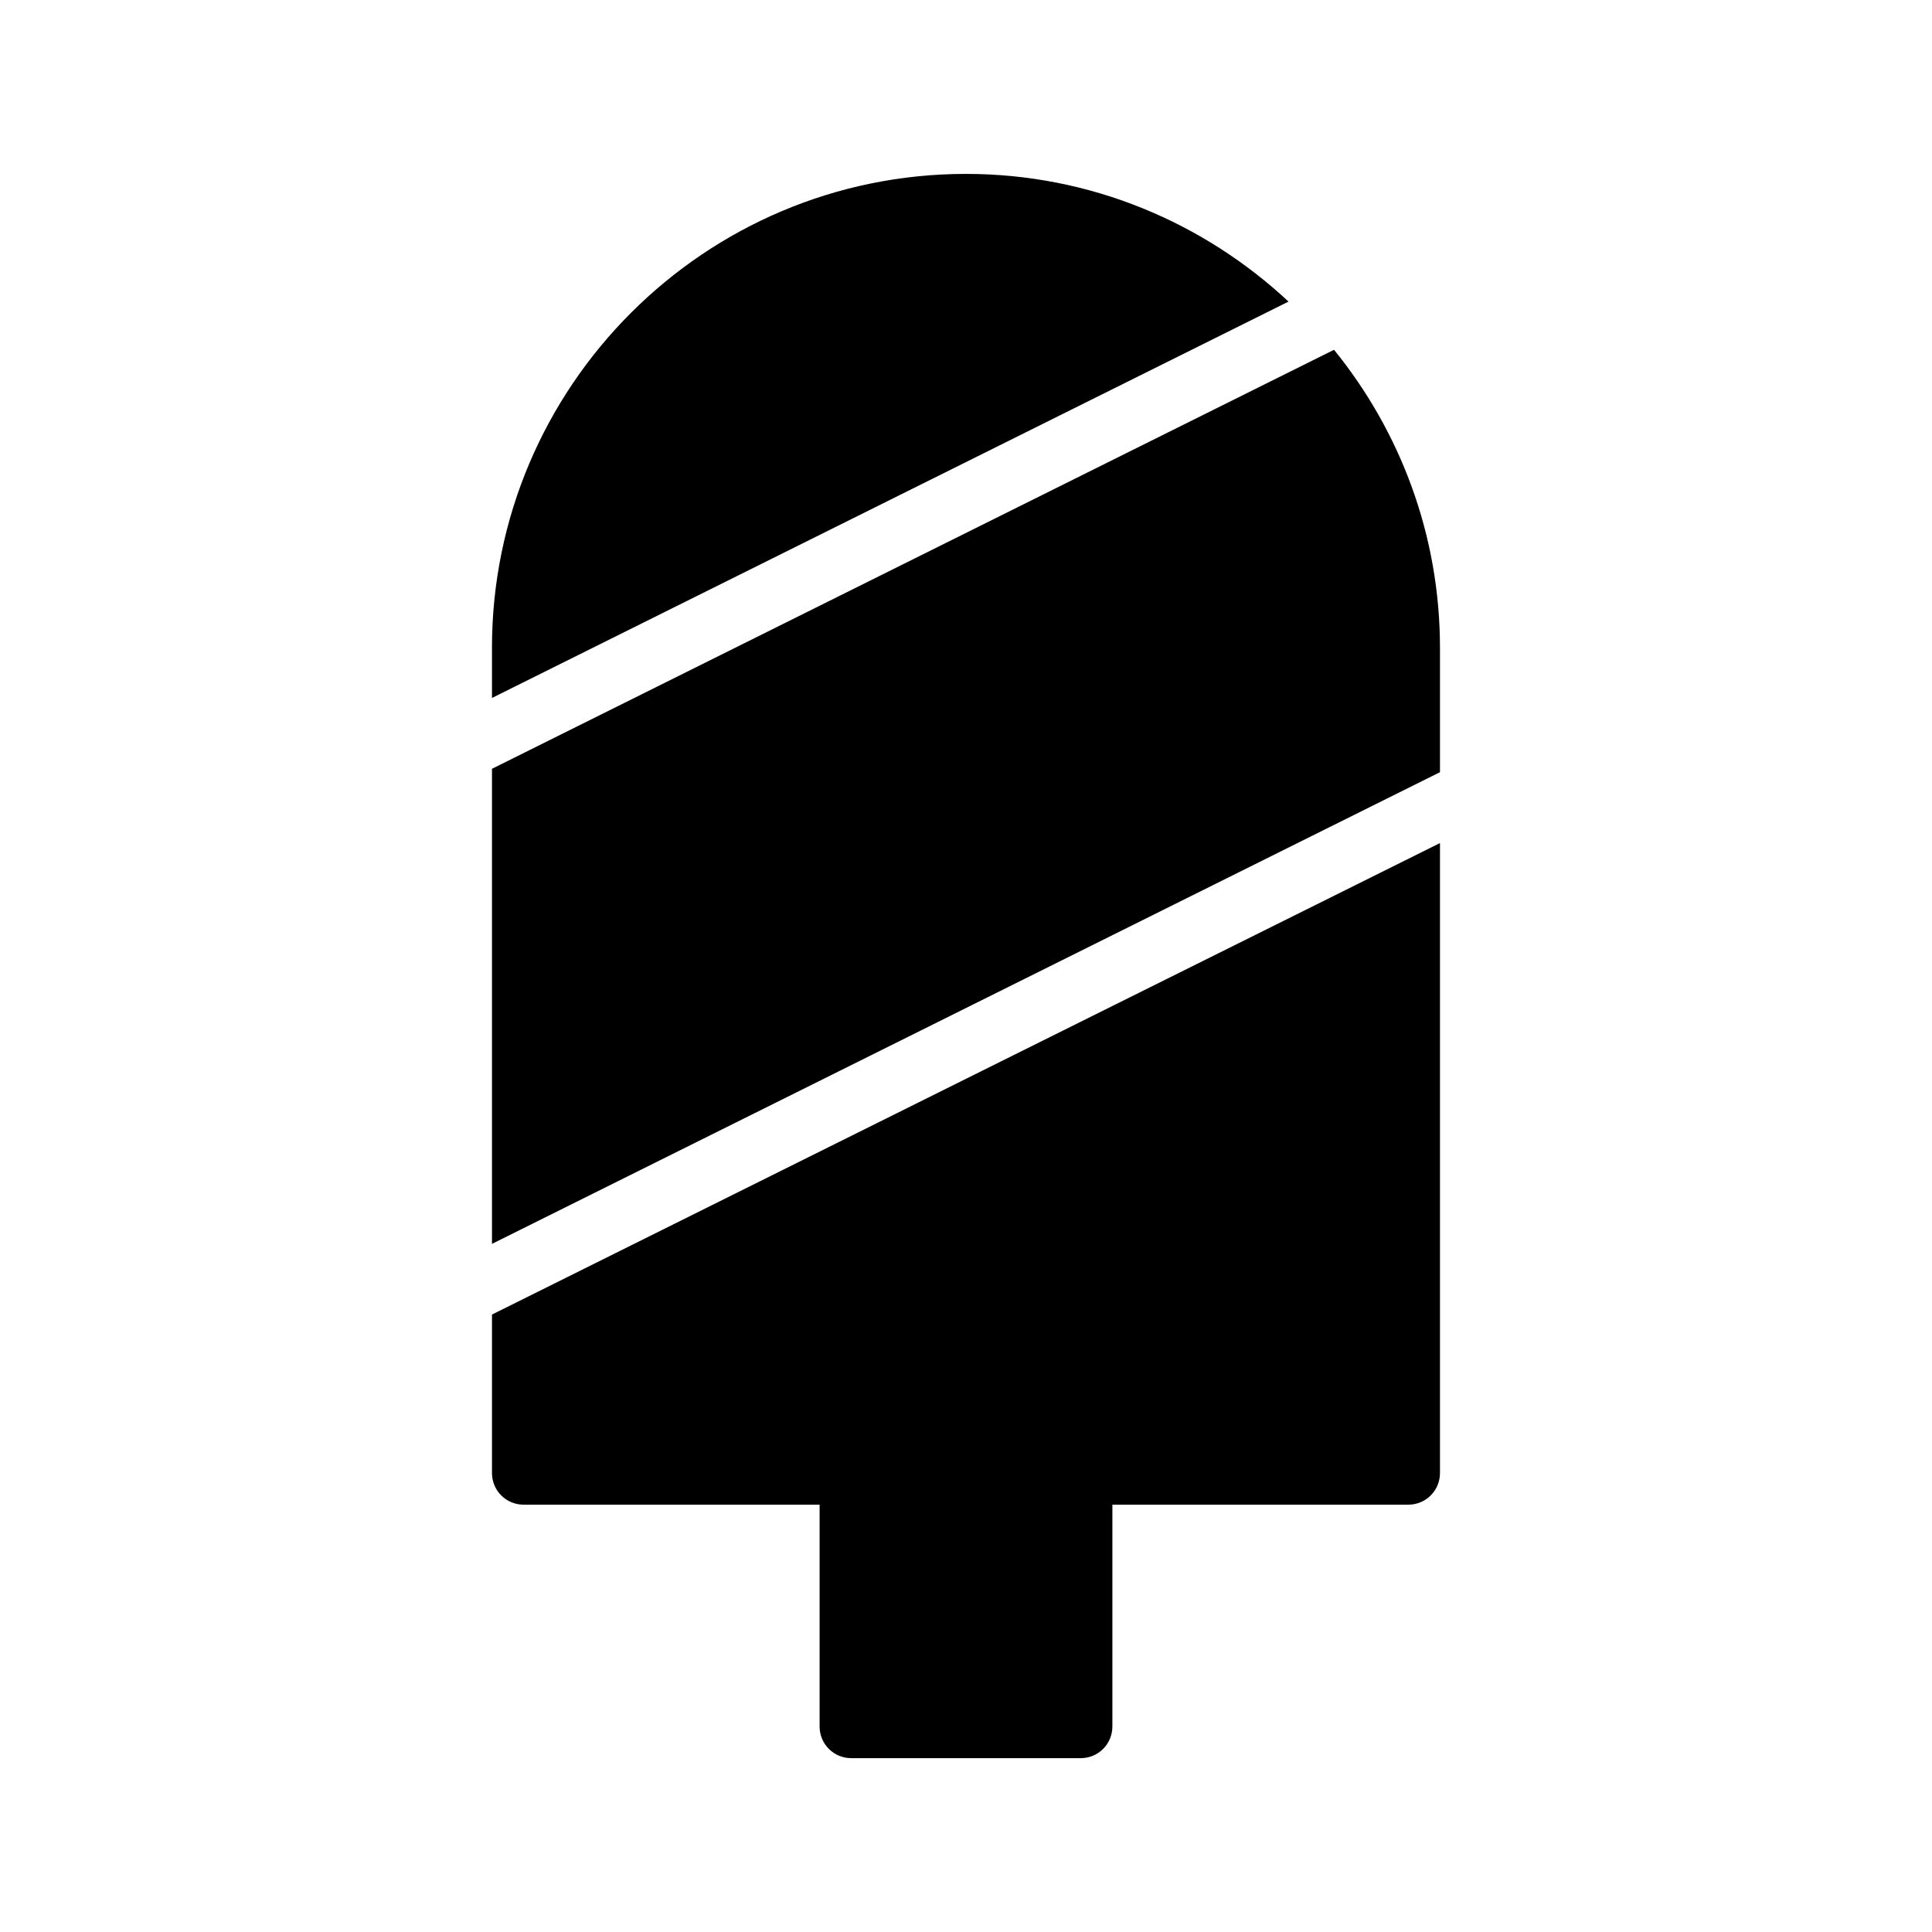
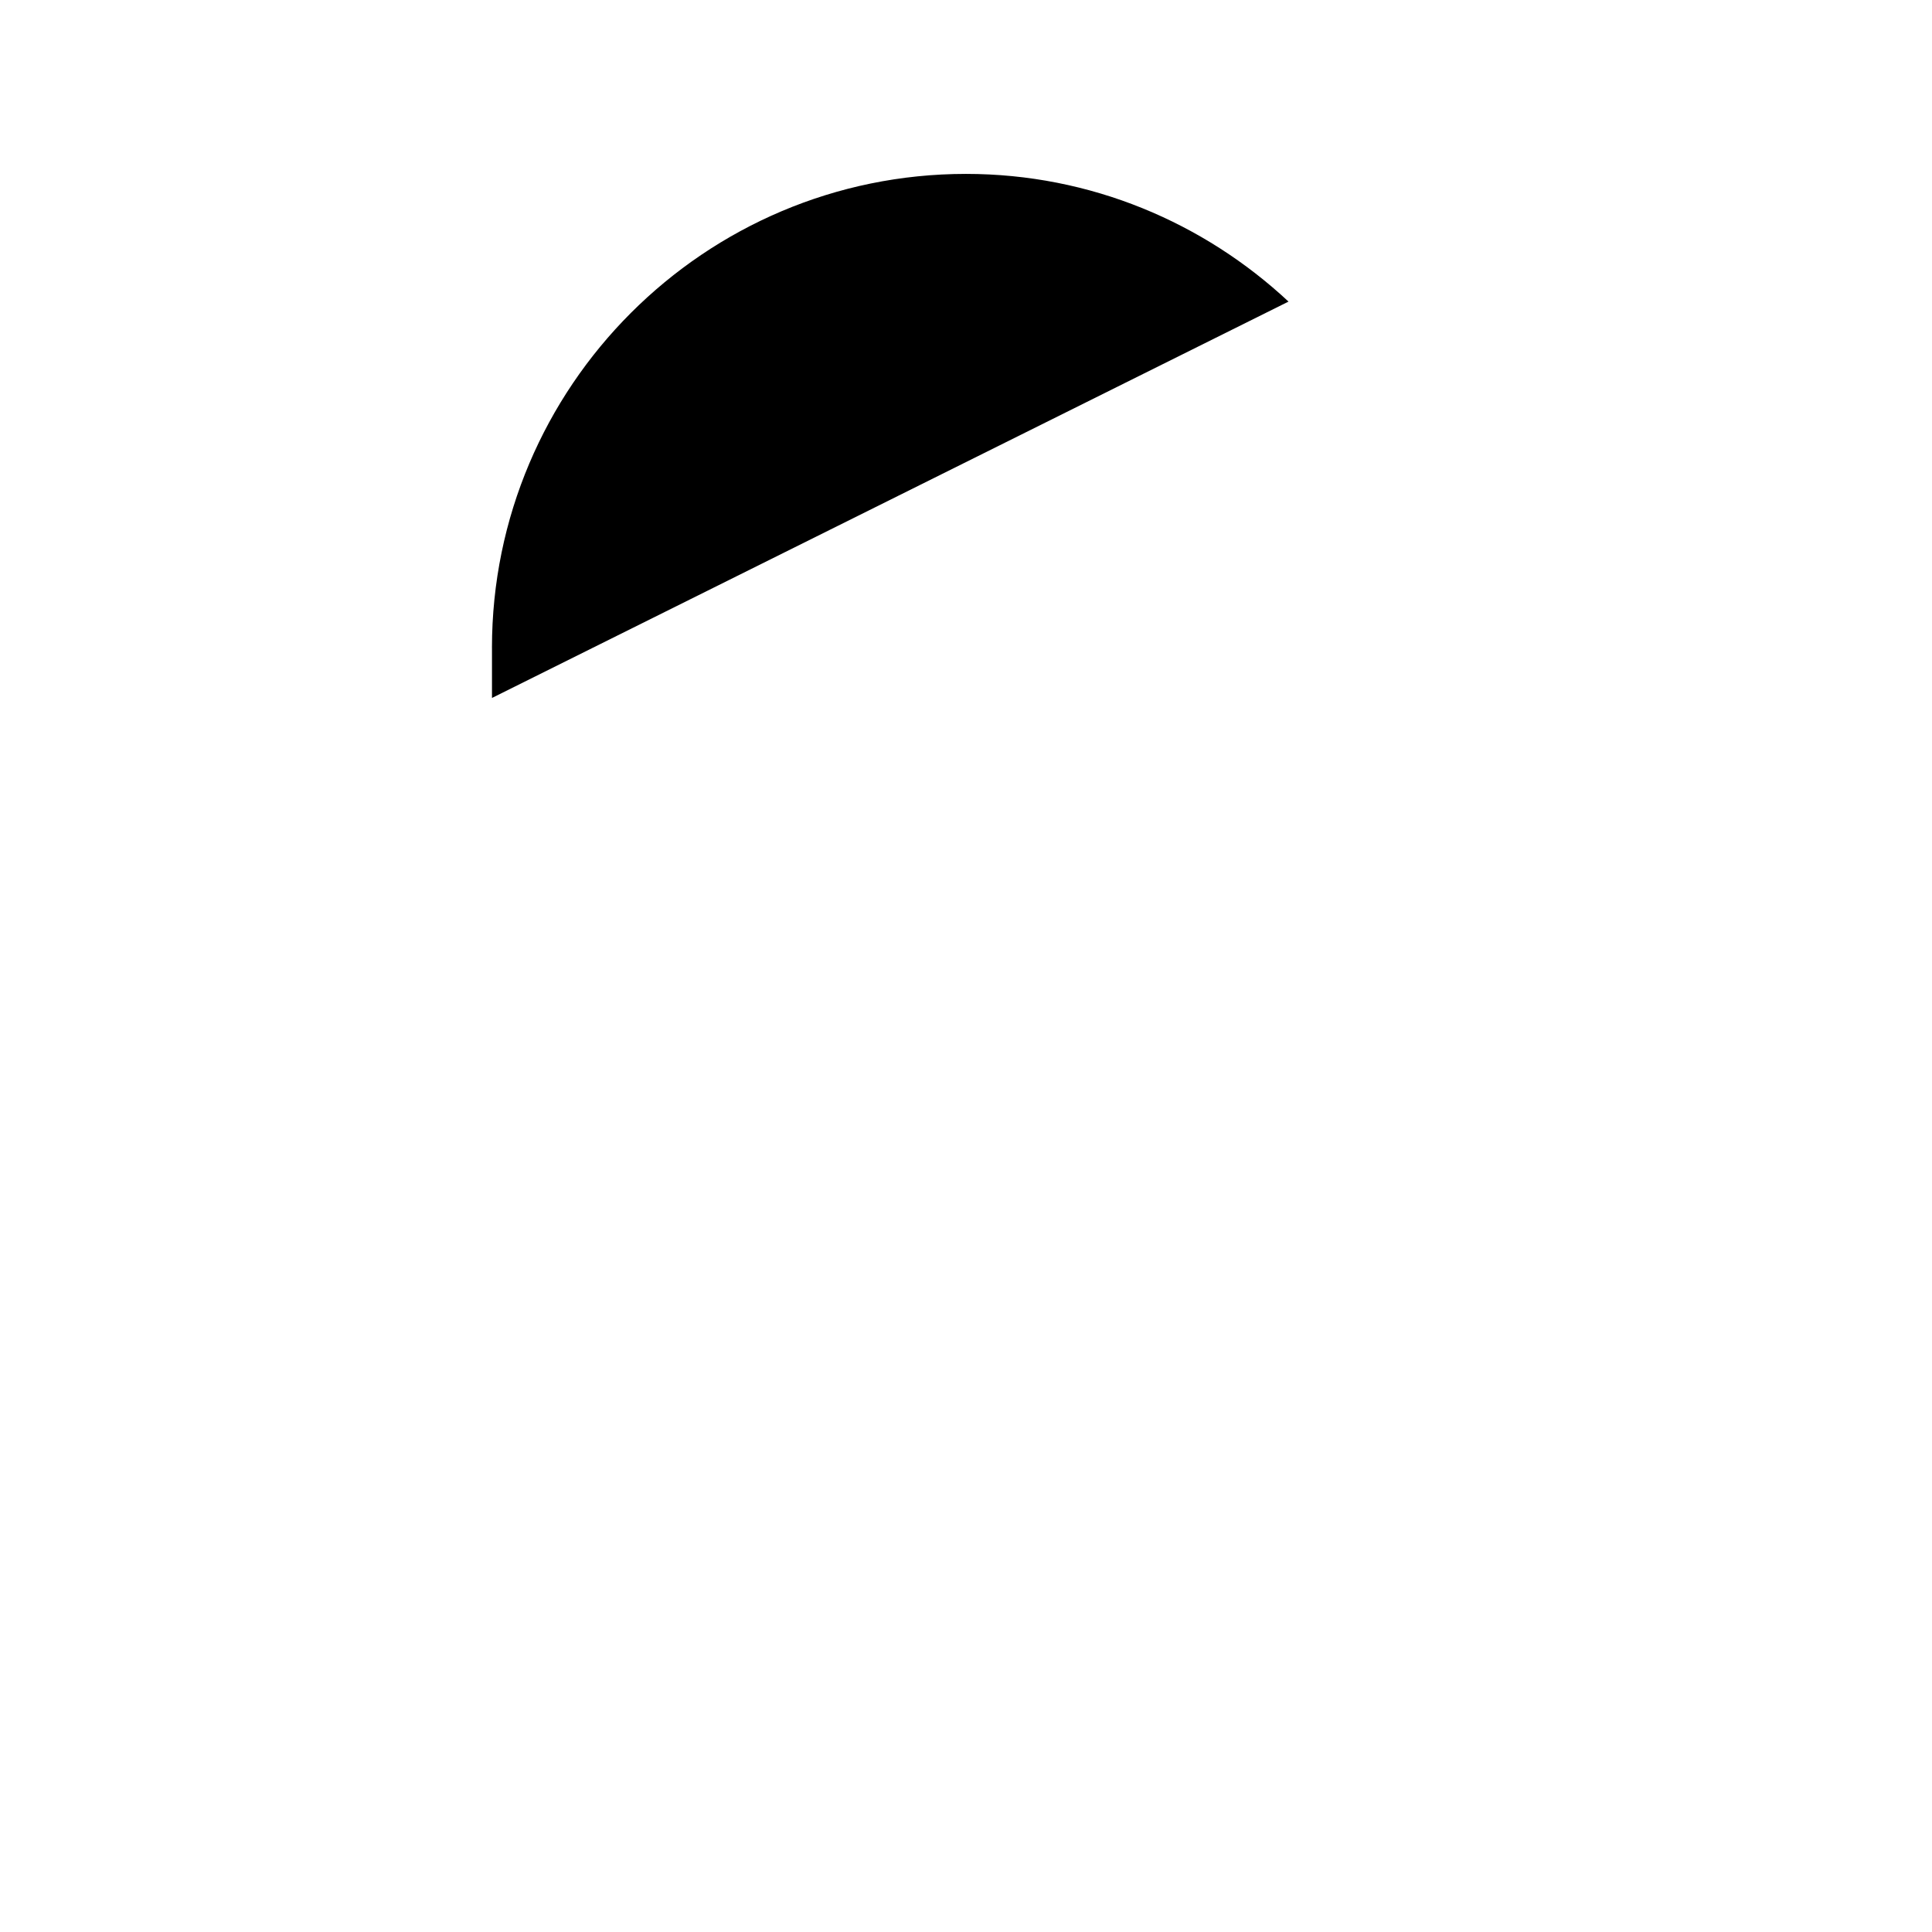
<svg xmlns="http://www.w3.org/2000/svg" fill="#000000" width="800px" height="800px" version="1.1" viewBox="144 144 512 512">
  <g>
-     <path d="m525.61 315.7c0-29.926-10.551-57.406-28.078-79.004l-223.15 111.04v125.9l251.23-125z" />
-     <path d="m525.61 534.35v-166.93l-251.23 124.95v41.984c0 4.617 3.695 8.398 8.398 8.398h78.426v58.777c0 4.617 3.695 8.398 8.398 8.398h60.793c4.703 0 8.398-3.777 8.398-8.398v-58.777h78.426c4.699 0 8.391-3.781 8.391-8.398z" />
    <path d="m274.38 315.7v13.266l211.09-105.04c-22.418-20.91-52.395-33.84-85.477-33.84-69.273 0-125.62 56.344-125.62 125.62z" />
  </g>
</svg>